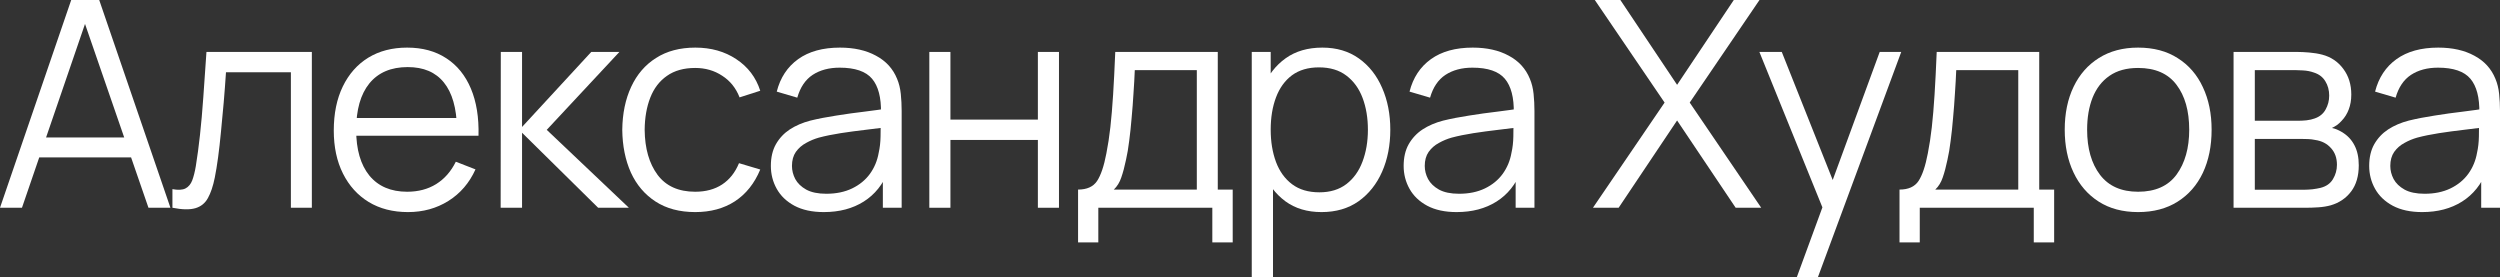
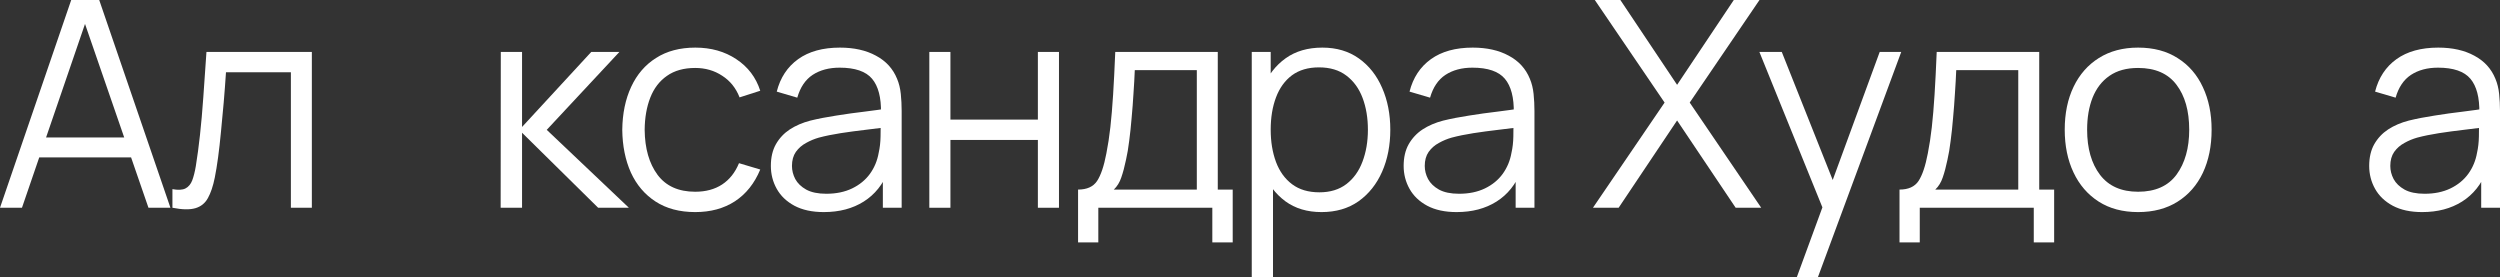
<svg xmlns="http://www.w3.org/2000/svg" width="1796" height="199" viewBox="0 0 1796 199" fill="none">
  <rect x="0" y="0" width="1796" height="199" fill="#333333" stroke="none" />
  <path d="M0 149.25L51.162 0H71.276L122.438 149.25H106.656L58.073 8.499H64.056L15.782 149.25H0ZM22.796 113.078V98.775H99.539V113.078H22.796Z" fill="white" />
  <path d="M123.873 149.25V135.88C127.999 136.64 131.128 136.467 133.26 135.361C135.46 134.187 137.076 132.252 138.108 129.557C139.139 126.793 139.999 123.373 140.686 119.296C141.787 112.525 142.784 105.062 143.678 96.909C144.572 88.755 145.362 79.773 146.05 69.961C146.807 60.08 147.563 49.197 148.319 37.312H224.031V149.25H208.971V51.927H162.348C161.866 59.251 161.316 66.541 160.697 73.796C160.078 81.051 159.425 88.03 158.737 94.732C158.119 101.366 157.431 107.481 156.674 113.078C155.918 118.674 155.127 123.511 154.302 127.588C153.064 133.738 151.414 138.644 149.351 142.306C147.357 145.968 144.365 148.386 140.377 149.561C136.388 150.736 130.887 150.632 123.873 149.25Z" fill="white" />
-   <path d="M293.112 152.359C282.247 152.359 272.826 149.941 264.849 145.104C256.941 140.267 250.787 133.461 246.386 124.686C241.985 115.911 239.784 105.615 239.784 93.799C239.784 81.569 241.95 70.997 246.283 62.084C250.615 53.17 256.701 46.295 264.54 41.458C272.448 36.621 281.766 34.203 292.493 34.203C303.496 34.203 312.883 36.76 320.653 41.873C328.424 46.917 334.303 54.172 338.292 63.639C342.28 73.105 344.102 84.402 343.759 97.531H328.286V92.141C328.011 77.631 324.882 66.679 318.9 59.285C312.986 51.892 304.321 48.195 292.906 48.195C280.941 48.195 271.76 52.099 265.365 59.907C259.039 67.715 255.875 78.84 255.875 93.281C255.875 107.377 259.039 118.329 265.365 126.137C271.76 133.876 280.803 137.745 292.493 137.745C300.47 137.745 307.416 135.914 313.33 132.252C319.312 128.521 324.023 123.166 327.461 116.187L341.592 121.68C337.191 131.423 330.693 138.989 322.097 144.379C313.57 149.699 303.909 152.359 293.112 152.359ZM250.512 97.531V84.782H335.61V97.531H250.512Z" fill="white" />
  <path d="M359.67 149.25L359.773 37.312H375.039V91.208L424.757 37.312H444.974L392.781 93.281L451.782 149.25H429.708L375.039 95.354V149.25H359.67Z" fill="white" />
  <path d="M499.436 152.359C488.227 152.359 478.737 149.837 470.967 144.793C463.196 139.749 457.282 132.805 453.225 123.96C449.237 115.047 447.174 104.82 447.036 93.281C447.174 81.535 449.305 71.239 453.431 62.395C457.557 53.481 463.506 46.572 471.276 41.666C479.047 36.691 488.468 34.203 499.539 34.203C510.817 34.203 520.616 36.967 528.937 42.495C537.326 48.023 543.068 55.589 546.163 65.193L531.309 69.961C528.696 63.258 524.536 58.076 518.828 54.414C513.189 50.683 506.725 48.817 499.436 48.817C491.253 48.817 484.479 50.717 479.116 54.518C473.752 58.249 469.763 63.466 467.15 70.168C464.537 76.871 463.196 84.575 463.127 93.281C463.265 106.686 466.359 117.465 472.411 125.619C478.462 133.703 487.471 137.745 499.436 137.745C507 137.745 513.43 136.018 518.725 132.563C524.089 129.039 528.146 123.926 530.896 117.223L546.163 121.784C542.037 131.734 535.985 139.335 528.008 144.586C520.031 149.768 510.507 152.359 499.436 152.359Z" fill="white" />
  <path d="M591.847 152.359C583.457 152.359 576.409 150.839 570.701 147.799C565.062 144.759 560.833 140.716 558.014 135.672C555.195 130.628 553.785 125.135 553.785 119.193C553.785 113.112 554.988 107.93 557.395 103.646C559.871 99.293 563.206 95.734 567.401 92.97C571.664 90.206 576.581 88.099 582.151 86.648C587.79 85.266 594.013 84.057 600.821 83.02C607.697 81.915 614.402 80.982 620.935 80.222C627.537 79.393 633.313 78.598 638.264 77.838L632.9 81.155C633.107 70.099 630.975 61.911 626.505 56.591C622.035 51.27 614.265 48.61 603.193 48.61C595.56 48.61 589.096 50.337 583.801 53.792C578.575 57.247 574.896 62.706 572.764 70.168L558.014 65.815C560.558 55.796 565.681 48.023 573.383 42.495C581.085 36.967 591.09 34.203 603.4 34.203C613.577 34.203 622.207 36.138 629.29 40.007C636.442 43.808 641.496 49.335 644.453 56.591C645.828 59.838 646.722 63.466 647.135 67.473C647.547 71.481 647.754 75.558 647.754 79.704V149.25H634.241V121.162L638.161 122.82C634.379 132.425 628.499 139.749 620.522 144.793C612.545 149.837 602.987 152.359 591.847 152.359ZM593.6 139.196C600.683 139.196 606.872 137.918 612.167 135.361C617.462 132.805 621.726 129.315 624.958 124.893C628.19 120.402 630.287 115.358 631.25 109.761C632.075 106.168 632.522 102.229 632.591 97.945C632.66 93.592 632.694 90.345 632.694 88.203L638.47 91.208C633.313 91.899 627.708 92.59 621.657 93.281C615.674 93.972 609.76 94.767 603.915 95.665C598.139 96.563 592.913 97.634 588.237 98.878C585.073 99.776 582.013 101.055 579.056 102.713C576.099 104.302 573.658 106.444 571.733 109.139C569.876 111.834 568.948 115.185 568.948 119.193C568.948 122.44 569.739 125.584 571.32 128.624C572.971 131.665 575.584 134.187 579.16 136.191C582.804 138.194 587.618 139.196 593.6 139.196Z" fill="white" />
  <path d="M667.627 149.25V37.312H682.79V85.922H745.607V37.312H760.77V149.25H745.607V100.536H682.79V149.25H667.627Z" fill="white" />
  <path d="M774.486 174.125V136.191C780.813 136.191 785.352 134.152 788.102 130.076C790.853 125.93 793.088 119.331 794.807 110.279C795.976 104.406 796.939 98.084 797.695 91.312C798.451 84.54 799.105 76.802 799.655 68.095C800.205 59.32 800.721 49.059 801.202 37.312H874.851V136.191H885.578V174.125H870.931V149.25H789.031V174.125H774.486ZM800.171 136.191H859.791V50.372H815.23C815.024 55.623 814.715 61.186 814.302 67.059C813.958 72.932 813.511 78.805 812.961 84.679C812.48 90.552 811.895 96.08 811.208 101.262C810.589 106.375 809.832 110.866 808.938 114.736C807.907 119.711 806.772 123.96 805.534 127.484C804.365 131.008 802.577 133.91 800.171 136.191Z" fill="white" />
  <path d="M949.386 152.359C939.14 152.359 930.475 149.768 923.392 144.586C916.31 139.335 910.946 132.252 907.301 123.339C903.657 114.356 901.834 104.302 901.834 93.178C901.834 81.846 903.657 71.757 907.301 62.913C911.015 53.999 916.447 46.986 923.599 41.873C930.75 36.76 939.553 34.203 950.005 34.203C960.182 34.203 968.916 36.794 976.205 41.977C983.494 47.159 989.064 54.207 992.915 63.12C996.835 72.034 998.795 82.053 998.795 93.178C998.795 104.371 996.835 114.425 992.915 123.339C988.995 132.252 983.357 139.335 975.999 144.586C968.641 149.768 959.77 152.359 949.386 152.359ZM899.256 199V37.312H912.871V121.577H914.522V199H899.256ZM947.839 138.16C955.609 138.16 962.073 136.191 967.231 132.252C972.388 128.314 976.239 122.959 978.784 116.187C981.397 109.346 982.703 101.677 982.703 93.178C982.703 84.748 981.431 77.147 978.887 70.376C976.342 63.604 972.457 58.249 967.231 54.31C962.073 50.372 955.506 48.403 947.529 48.403C939.759 48.403 933.295 50.303 928.137 54.103C923.049 57.904 919.232 63.189 916.688 69.961C914.143 76.663 912.871 84.402 912.871 93.178C912.871 101.815 914.143 109.554 916.688 116.394C919.232 123.166 923.083 128.486 928.241 132.356C933.398 136.225 939.931 138.16 947.839 138.16Z" fill="white" />
  <path d="M1046.44 152.359C1038.05 152.359 1031 150.839 1025.3 147.799C1019.66 144.759 1015.43 140.716 1012.61 135.672C1009.79 130.628 1008.38 125.135 1008.38 119.193C1008.38 113.112 1009.58 107.93 1011.99 103.646C1014.47 99.293 1017.8 95.734 1022 92.97C1026.26 90.206 1031.18 88.099 1036.75 86.648C1042.38 85.266 1048.61 84.057 1055.42 83.02C1062.29 81.915 1069 80.982 1075.53 80.222C1082.13 79.393 1087.91 78.598 1092.86 77.838L1087.5 81.155C1087.7 70.099 1085.57 61.911 1081.1 56.591C1076.63 51.27 1068.86 48.61 1057.79 48.61C1050.16 48.61 1043.69 50.337 1038.4 53.792C1033.17 57.247 1029.49 62.706 1027.36 70.168L1012.61 65.815C1015.15 55.796 1020.28 48.023 1027.98 42.495C1035.68 36.967 1045.69 34.203 1057.99 34.203C1068.17 34.203 1076.8 36.138 1083.89 40.007C1091.04 43.808 1096.09 49.335 1099.05 56.591C1100.42 59.838 1101.32 63.466 1101.73 67.473C1102.14 71.481 1102.35 75.558 1102.35 79.704V149.25H1088.84V121.162L1092.76 122.82C1088.97 132.425 1083.09 139.749 1075.12 144.793C1067.14 149.837 1057.58 152.359 1046.44 152.359ZM1048.2 139.196C1055.28 139.196 1061.47 137.918 1066.76 135.361C1072.06 132.805 1076.32 129.315 1079.55 124.893C1082.78 120.402 1084.88 115.358 1085.84 109.761C1086.67 106.168 1087.12 102.229 1087.19 97.945C1087.25 93.592 1087.29 90.345 1087.29 88.203L1093.07 91.208C1087.91 91.899 1082.3 92.59 1076.25 93.281C1070.27 93.972 1064.36 94.767 1058.51 95.665C1052.73 96.563 1047.51 97.634 1042.83 98.878C1039.67 99.776 1036.61 101.055 1033.65 102.713C1030.69 104.302 1028.25 106.444 1026.33 109.139C1024.47 111.834 1023.54 115.185 1023.54 119.193C1023.54 122.44 1024.33 125.584 1025.92 128.624C1027.57 131.665 1030.18 134.187 1033.75 136.191C1037.4 138.194 1042.21 139.196 1048.2 139.196Z" fill="white" />
  <path d="M1144.37 149.25L1195.84 73.692L1145.71 0H1164.07L1204.82 60.944L1245.56 0H1264.02L1213.89 73.692L1265.26 149.25H1246.9L1204.82 86.544L1162.83 149.25H1144.37Z" fill="white" />
  <path d="M1290.87 199L1312.42 140.233L1312.73 157.645L1263.94 37.312H1280.03L1320.06 137.953H1313.45L1350.38 37.312H1365.85L1306.03 199H1290.87Z" fill="white" />
  <path d="M1364.61 174.125V136.191C1370.94 136.191 1375.48 134.152 1378.23 130.076C1380.98 125.93 1383.21 119.331 1384.93 110.279C1386.1 104.406 1387.06 98.084 1387.82 91.312C1388.58 84.54 1389.23 76.802 1389.78 68.095C1390.33 59.32 1390.85 49.059 1391.33 37.312H1464.98V136.191H1475.7V174.125H1461.06V149.25H1379.16V174.125H1364.61ZM1390.3 136.191H1449.92V50.372H1405.36C1405.15 55.623 1404.84 61.186 1404.43 67.059C1404.08 72.932 1403.64 78.805 1403.09 84.679C1402.61 90.552 1402.02 96.08 1401.33 101.262C1400.71 106.375 1399.96 110.866 1399.06 114.736C1398.03 119.711 1396.9 123.96 1395.66 127.484C1394.49 131.008 1392.7 133.91 1390.3 136.191Z" fill="white" />
  <path d="M1536.01 152.359C1524.93 152.359 1515.48 149.837 1507.64 144.793C1499.8 139.749 1493.78 132.77 1489.59 123.857C1485.39 114.943 1483.3 104.717 1483.3 93.178C1483.3 81.431 1485.43 71.136 1489.69 62.291C1493.95 53.447 1500.01 46.572 1507.85 41.666C1515.75 36.691 1525.14 34.203 1536.01 34.203C1547.15 34.203 1556.63 36.725 1564.47 41.769C1572.38 46.744 1578.4 53.688 1582.53 62.602C1586.72 71.447 1588.82 81.638 1588.82 93.178C1588.82 104.924 1586.72 115.254 1582.53 124.168C1578.33 133.012 1572.28 139.922 1564.37 144.897C1556.46 149.872 1547.01 152.359 1536.01 152.359ZM1536.01 137.745C1548.38 137.745 1557.6 133.634 1563.65 125.411C1569.7 117.12 1572.73 106.375 1572.73 93.178C1572.73 79.635 1569.67 68.855 1563.55 60.84C1557.49 52.825 1548.31 48.817 1536.01 48.817C1527.68 48.817 1520.81 50.717 1515.38 54.518C1510.01 58.249 1505.99 63.466 1503.31 70.168C1500.69 76.802 1499.39 84.471 1499.39 93.178C1499.39 106.652 1502.48 117.465 1508.67 125.619C1514.86 133.703 1523.97 137.745 1536.01 137.745Z" fill="white" />
-   <path d="M1604.59 149.25V37.312H1650.49C1652.83 37.312 1655.65 37.451 1658.95 37.727C1662.32 38.004 1665.45 38.522 1668.34 39.282C1674.6 40.94 1679.62 44.326 1683.4 49.439C1687.25 54.552 1689.17 60.702 1689.17 67.888C1689.17 71.896 1688.56 75.489 1687.32 78.667C1686.15 81.777 1684.46 84.471 1682.26 86.752C1681.23 87.926 1680.1 88.963 1678.86 89.861C1677.62 90.69 1676.42 91.381 1675.25 91.934C1677.45 92.348 1679.82 93.316 1682.37 94.836C1686.35 97.185 1689.38 100.364 1691.44 104.371C1693.51 108.31 1694.54 113.112 1694.54 118.778C1694.54 126.448 1692.72 132.701 1689.07 137.538C1685.43 142.375 1680.54 145.691 1674.42 147.488C1671.67 148.248 1668.68 148.732 1665.45 148.939C1662.29 149.146 1659.3 149.25 1656.48 149.25H1604.59ZM1619.86 136.294H1655.75C1657.2 136.294 1659.02 136.191 1661.22 135.983C1663.42 135.707 1665.38 135.361 1667.1 134.947C1671.16 133.91 1674.11 131.837 1675.97 128.728C1677.9 125.55 1678.86 122.095 1678.86 118.364C1678.86 113.458 1677.42 109.45 1674.53 106.341C1671.71 103.162 1667.93 101.227 1663.18 100.536C1661.6 100.191 1659.95 99.984 1658.23 99.915C1656.51 99.846 1654.96 99.811 1653.59 99.811H1619.86V136.294ZM1619.86 86.752H1651.01C1652.8 86.752 1654.79 86.648 1656.99 86.441C1659.26 86.164 1661.22 85.715 1662.87 85.093C1666.45 83.85 1669.06 81.707 1670.71 78.667C1672.43 75.627 1673.29 72.31 1673.29 68.717C1673.29 64.779 1672.36 61.324 1670.5 58.353C1668.72 55.381 1666 53.309 1662.36 52.134C1659.88 51.236 1657.2 50.717 1654.31 50.579C1651.49 50.441 1649.7 50.372 1648.95 50.372H1619.86V86.752Z" fill="white" />
  <path d="M1740.09 152.359C1731.7 152.359 1724.66 150.839 1718.95 147.799C1713.31 144.759 1709.08 140.716 1706.26 135.672C1703.44 130.628 1702.03 125.135 1702.03 119.193C1702.03 113.112 1703.23 107.93 1705.64 103.646C1708.12 99.293 1711.45 95.734 1715.65 92.97C1719.91 90.206 1724.83 88.099 1730.4 86.648C1736.04 85.266 1742.26 84.057 1749.07 83.02C1755.94 81.915 1762.65 80.982 1769.18 80.222C1775.78 79.393 1781.56 78.598 1786.51 77.838L1781.15 81.155C1781.35 70.099 1779.22 61.911 1774.75 56.591C1770.28 51.27 1762.51 48.61 1751.44 48.61C1743.81 48.61 1737.34 50.337 1732.05 53.792C1726.82 57.247 1723.14 62.706 1721.01 70.168L1706.26 65.815C1708.8 55.796 1713.93 48.023 1721.63 42.495C1729.33 36.967 1739.34 34.203 1751.65 34.203C1761.82 34.203 1770.45 36.138 1777.54 40.007C1784.69 43.808 1789.74 49.335 1792.7 56.591C1794.07 59.838 1794.97 63.466 1795.38 67.473C1795.79 71.481 1796 75.558 1796 79.704V149.25H1782.49V121.162L1786.41 122.82C1782.63 132.425 1776.75 139.749 1768.77 144.793C1760.79 149.837 1751.23 152.359 1740.09 152.359ZM1741.85 139.196C1748.93 139.196 1755.12 137.918 1760.41 135.361C1765.71 132.805 1769.97 129.315 1773.2 124.893C1776.44 120.402 1778.53 115.358 1779.5 109.761C1780.32 106.168 1780.77 102.229 1780.84 97.945C1780.91 93.592 1780.94 90.345 1780.94 88.203L1786.72 91.208C1781.56 91.899 1775.95 92.59 1769.9 93.281C1763.92 93.972 1758.01 94.767 1752.16 95.665C1746.39 96.563 1741.16 97.634 1736.48 98.878C1733.32 99.776 1730.26 101.055 1727.3 102.713C1724.35 104.302 1721.9 106.444 1719.98 109.139C1718.12 111.834 1717.19 115.185 1717.19 119.193C1717.19 122.44 1717.98 125.584 1719.57 128.624C1721.22 131.665 1723.83 134.187 1727.41 136.191C1731.05 138.194 1735.86 139.196 1741.85 139.196Z" fill="white" />
</svg>